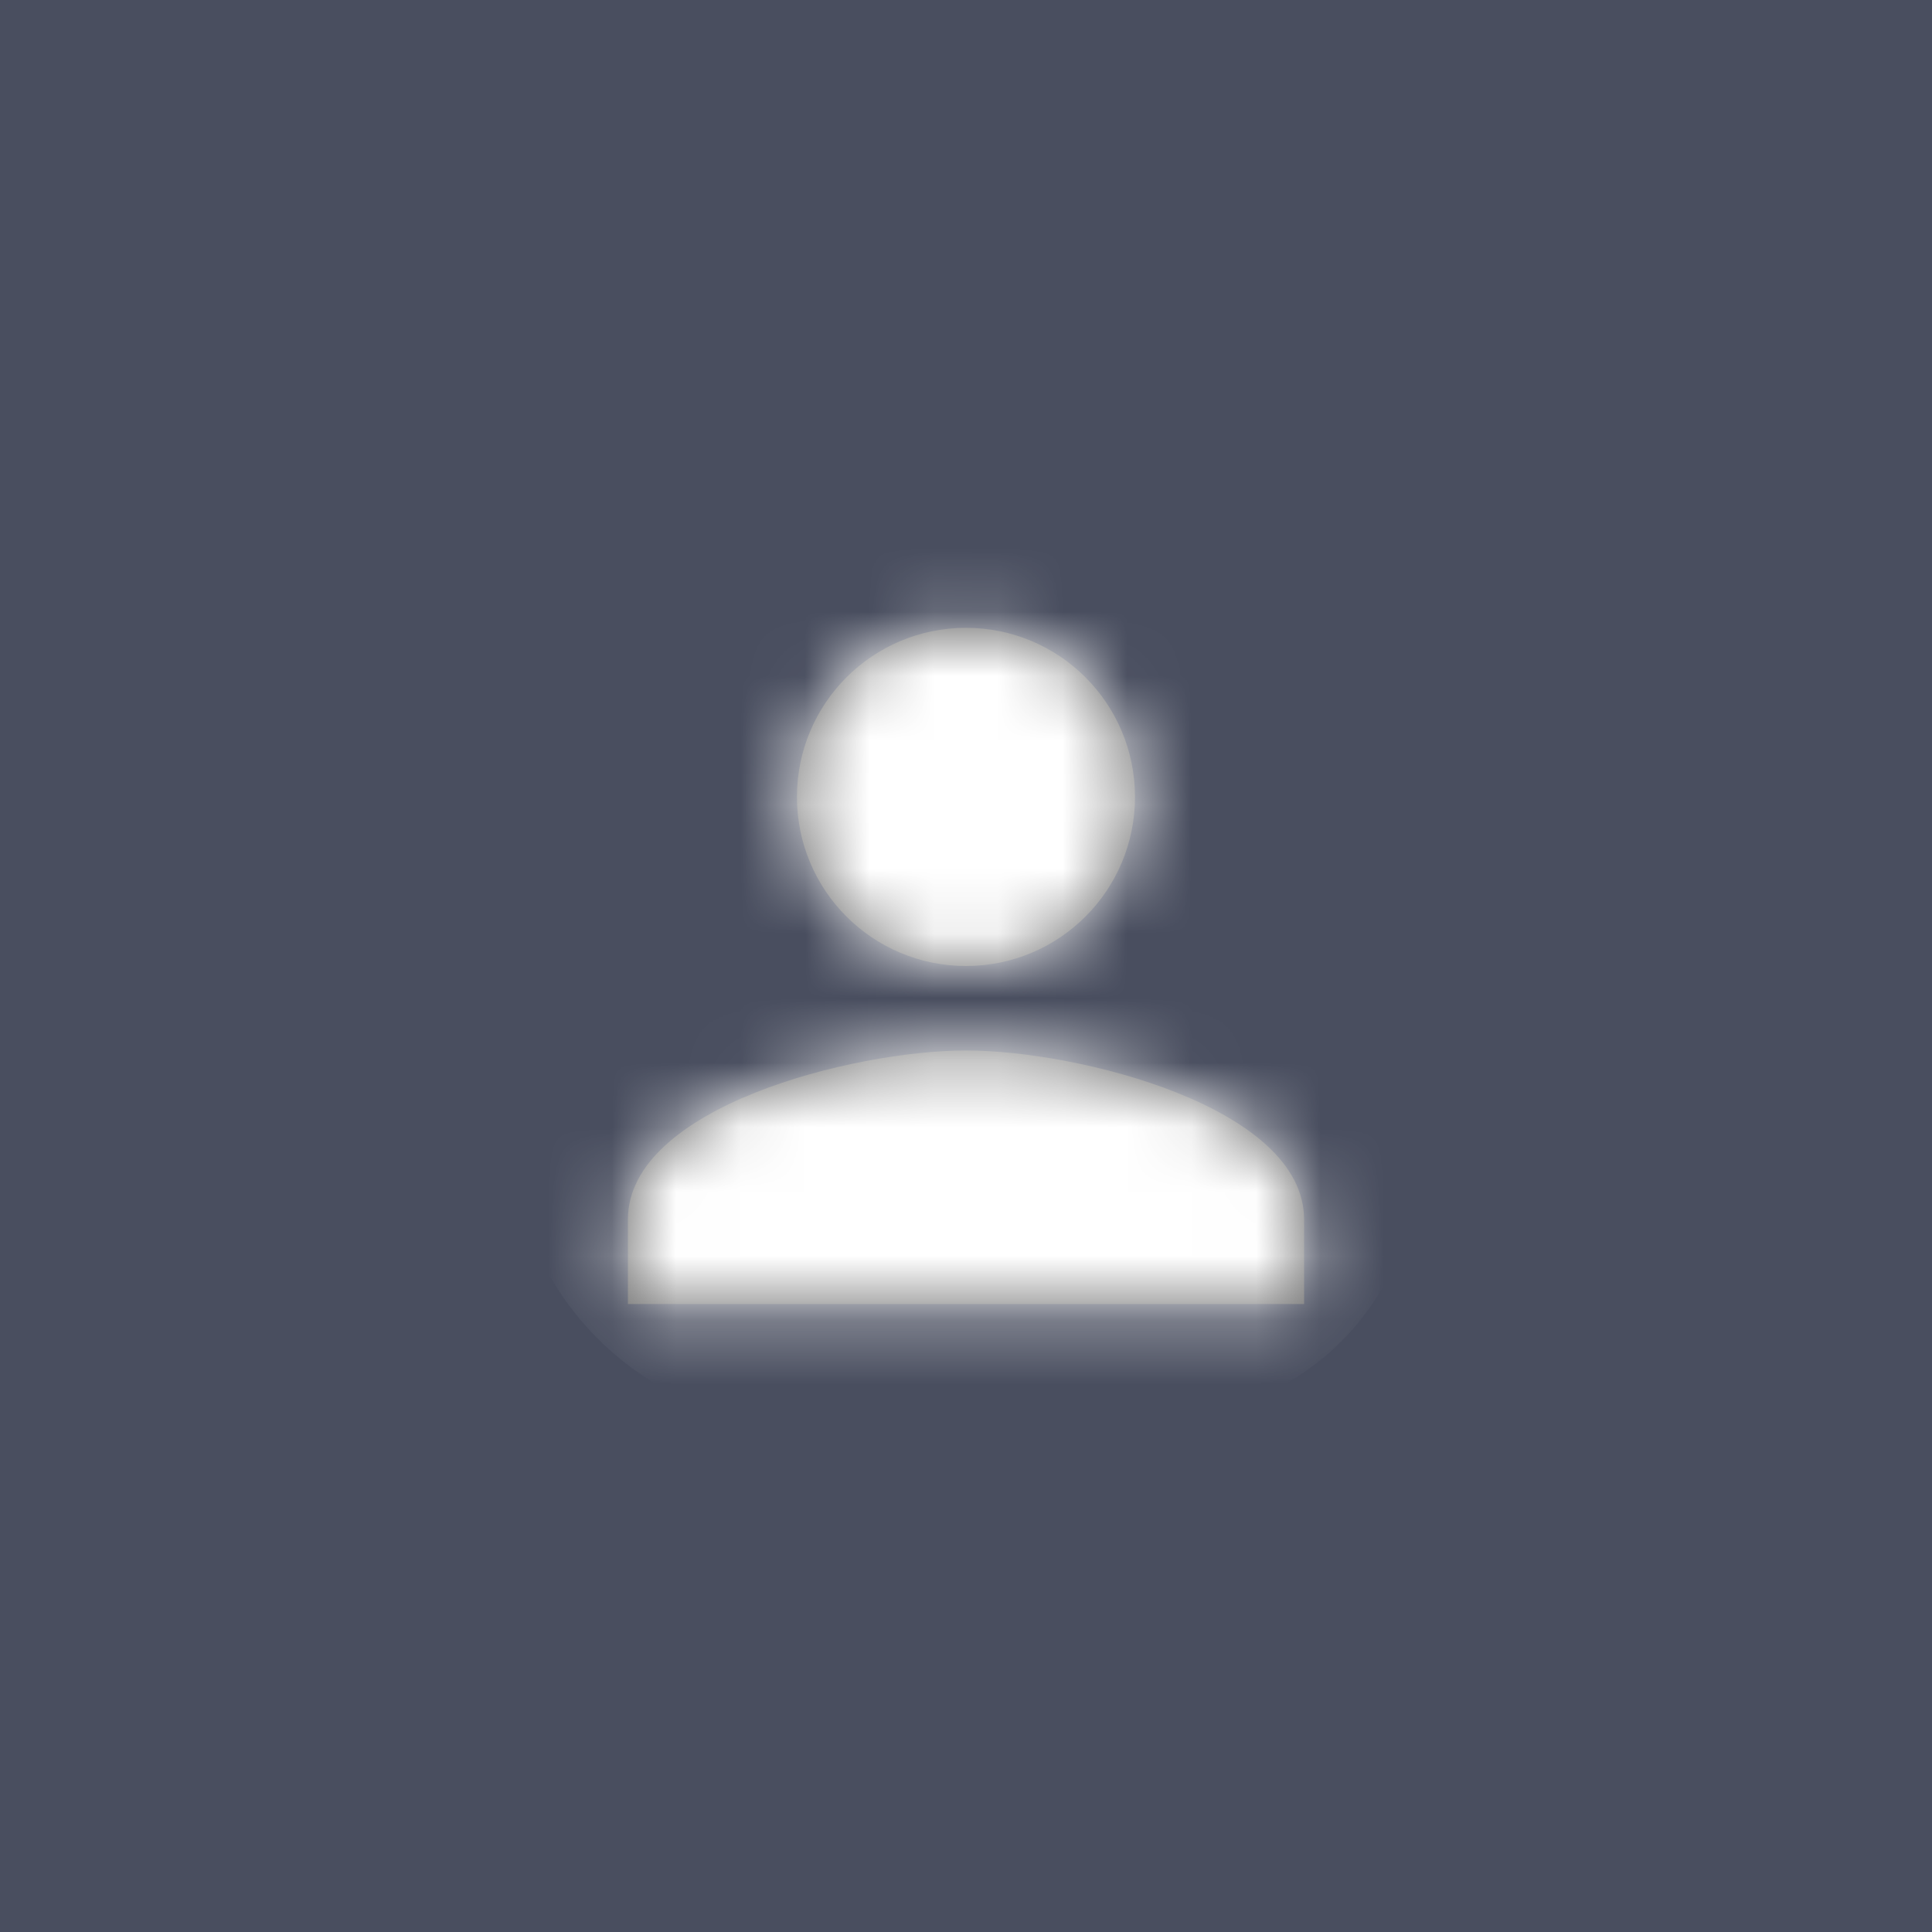
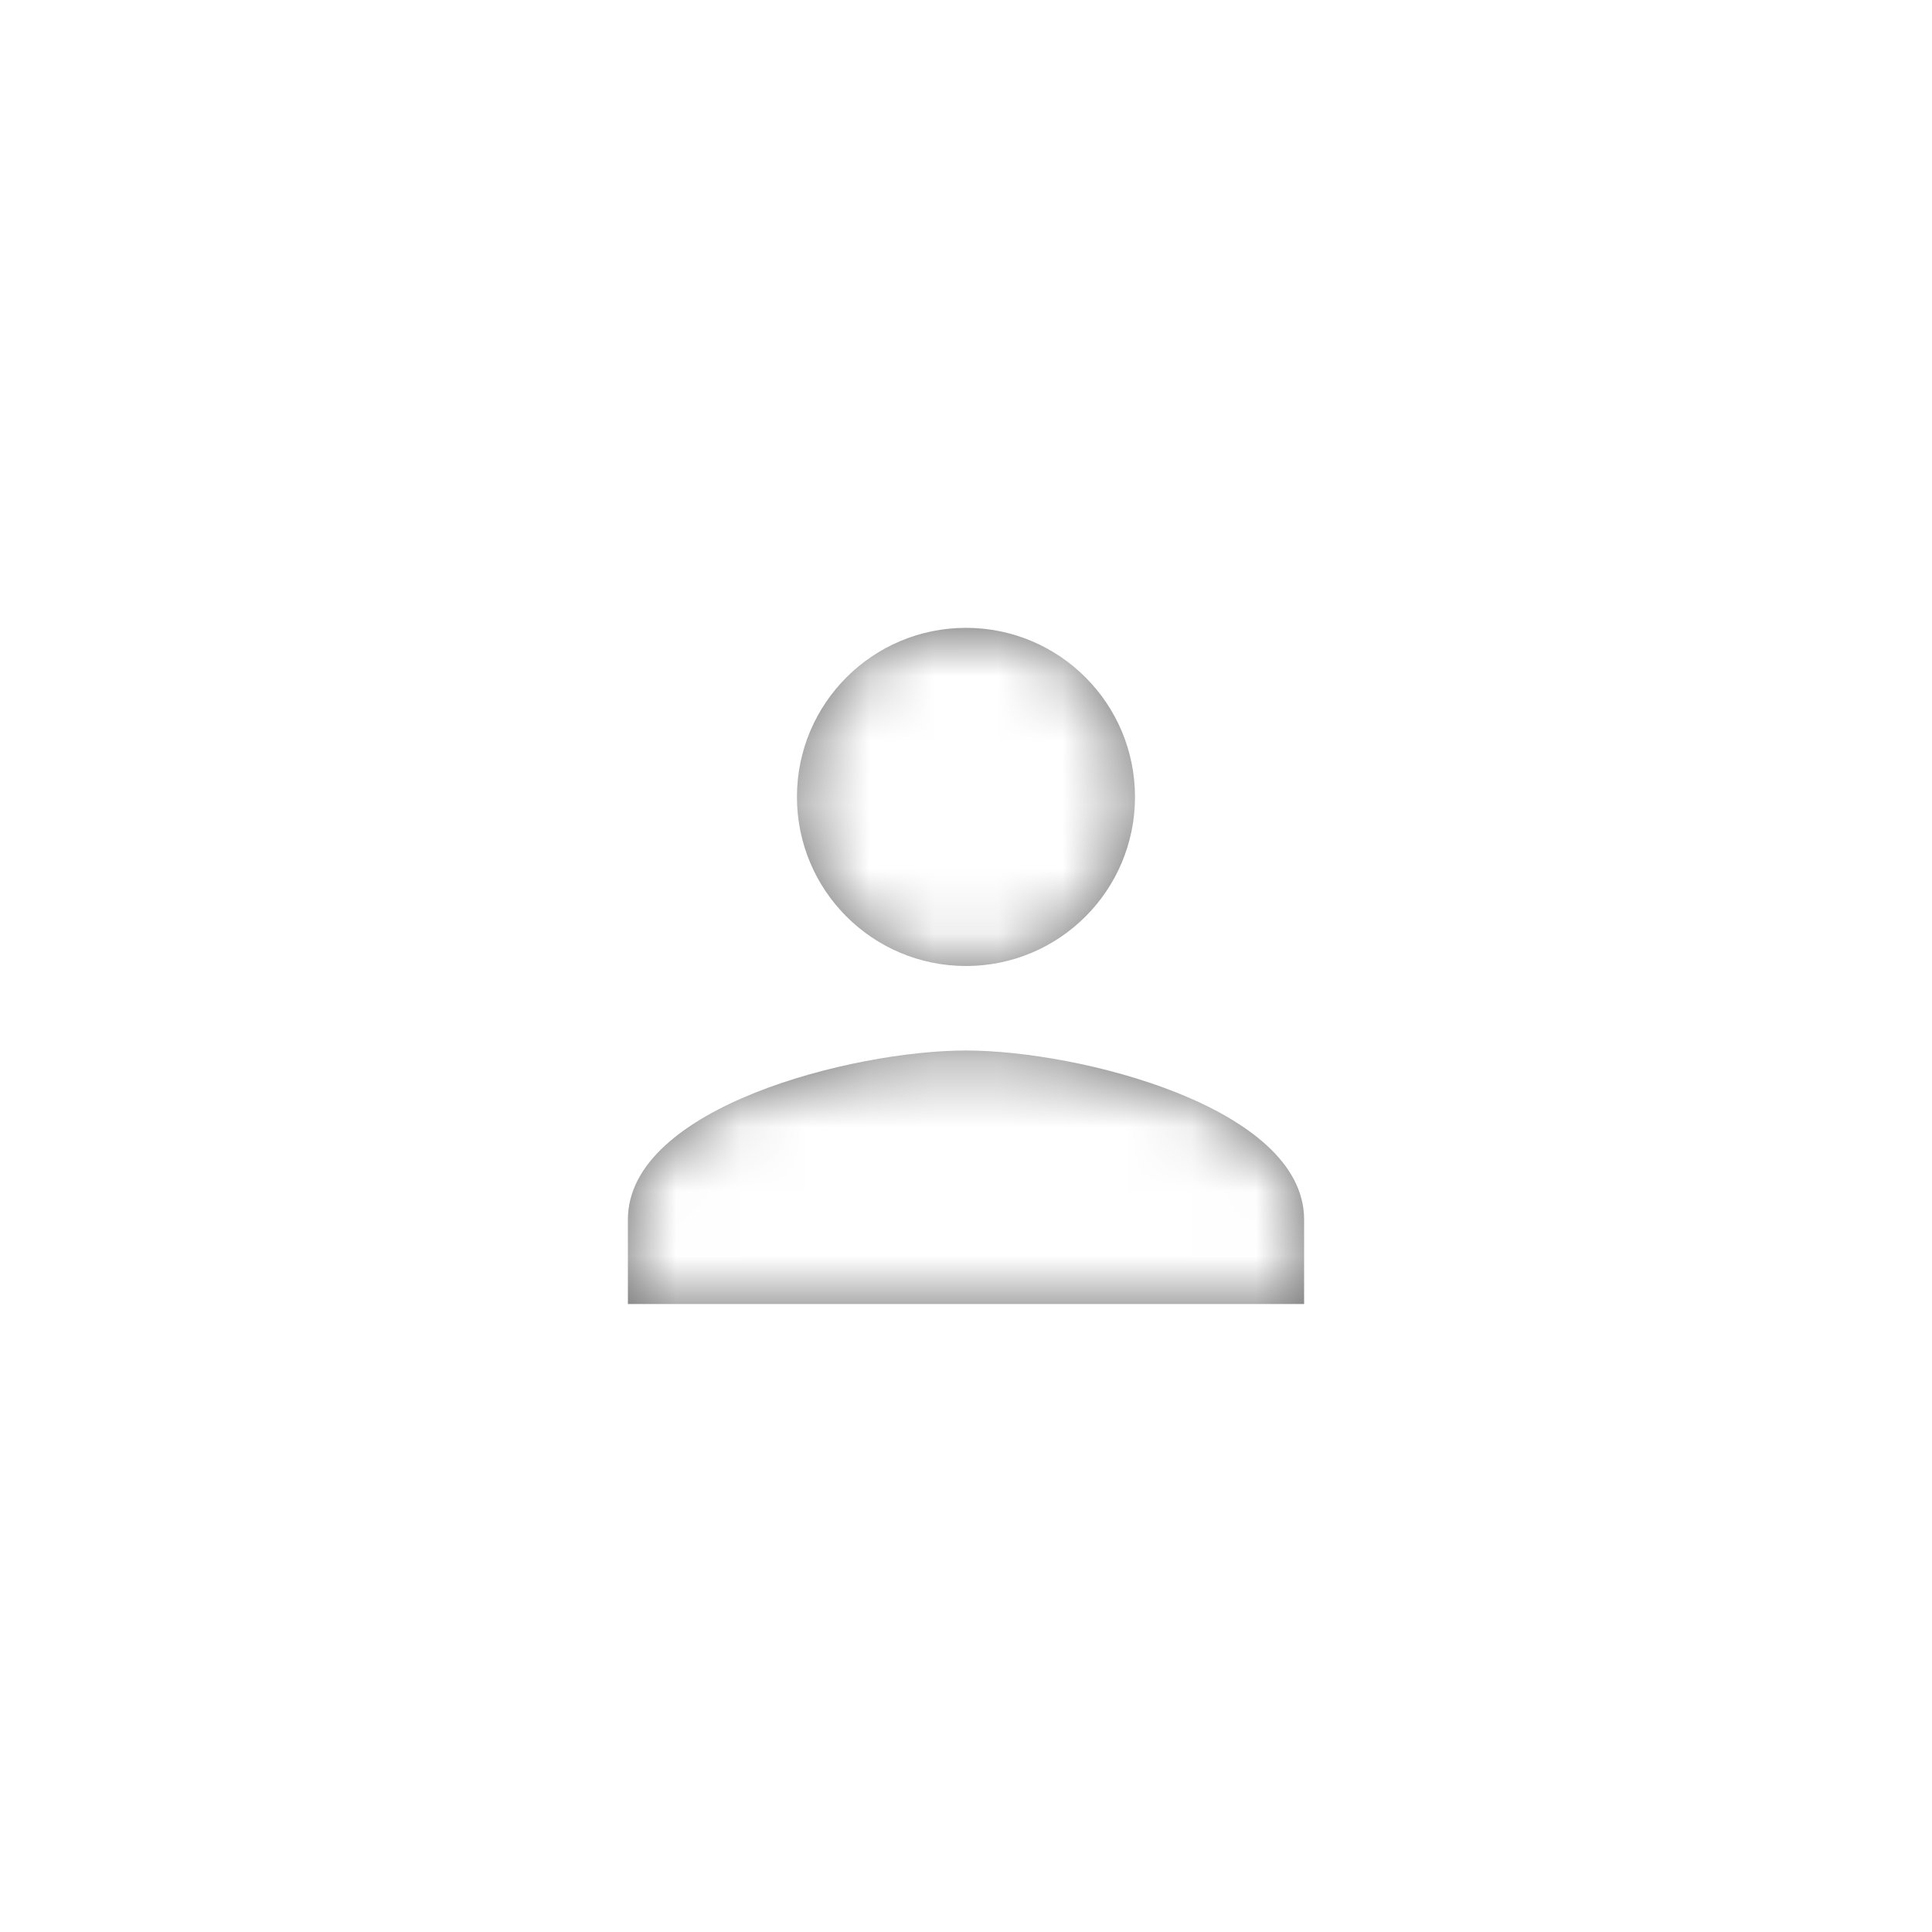
<svg xmlns="http://www.w3.org/2000/svg" xmlns:xlink="http://www.w3.org/1999/xlink" width="120px" height="120px" viewBox="0 0 30 30" version="1.1">
  <title>26 Etc/profile/single/dark_30px</title>
  <desc>Created with Sketch.</desc>
  <defs>
    <path d="M7,8.312 C5.248,8.312 1.75,9.192 1.75,10.937 L1.75,12.249 L12.25,12.249 L12.25,10.937 C12.25,9.192 8.751,8.312 7,8.312 M7,7 C8.45,7 9.624,5.826 9.624,4.375 C9.624,2.925 8.45,1.749 7,1.749 C5.549,1.749 4.375,2.925 4.375,4.375 C4.375,5.826 5.549,7 7,7" id="path-1" />
  </defs>
  <g id="26-Etc/profile/single/dark_30px" stroke="none" stroke-width="1" fill="none" fill-rule="evenodd">
-     <rect id="Pic" fill="#494E5F" x="0" y="0" width="30" height="30" />
    <g id="04-Icon/128-수강자수" transform="translate(8, 8)">
      <mask id="mask-2" fill="white">
        <use xlink:href="#path-1" />
      </mask>
      <use id="Fill-1" fill="#6E6E6E" fill-rule="evenodd" xlink:href="#path-1" />
      <g id="00-fill-color/00_1-white" mask="url(#mask-2)" fill="#FFFFFF" fill-rule="evenodd">
        <rect id="Rectangle-18-Copy" x="0" y="0" width="14" height="14" rx="4" />
      </g>
    </g>
  </g>
</svg>